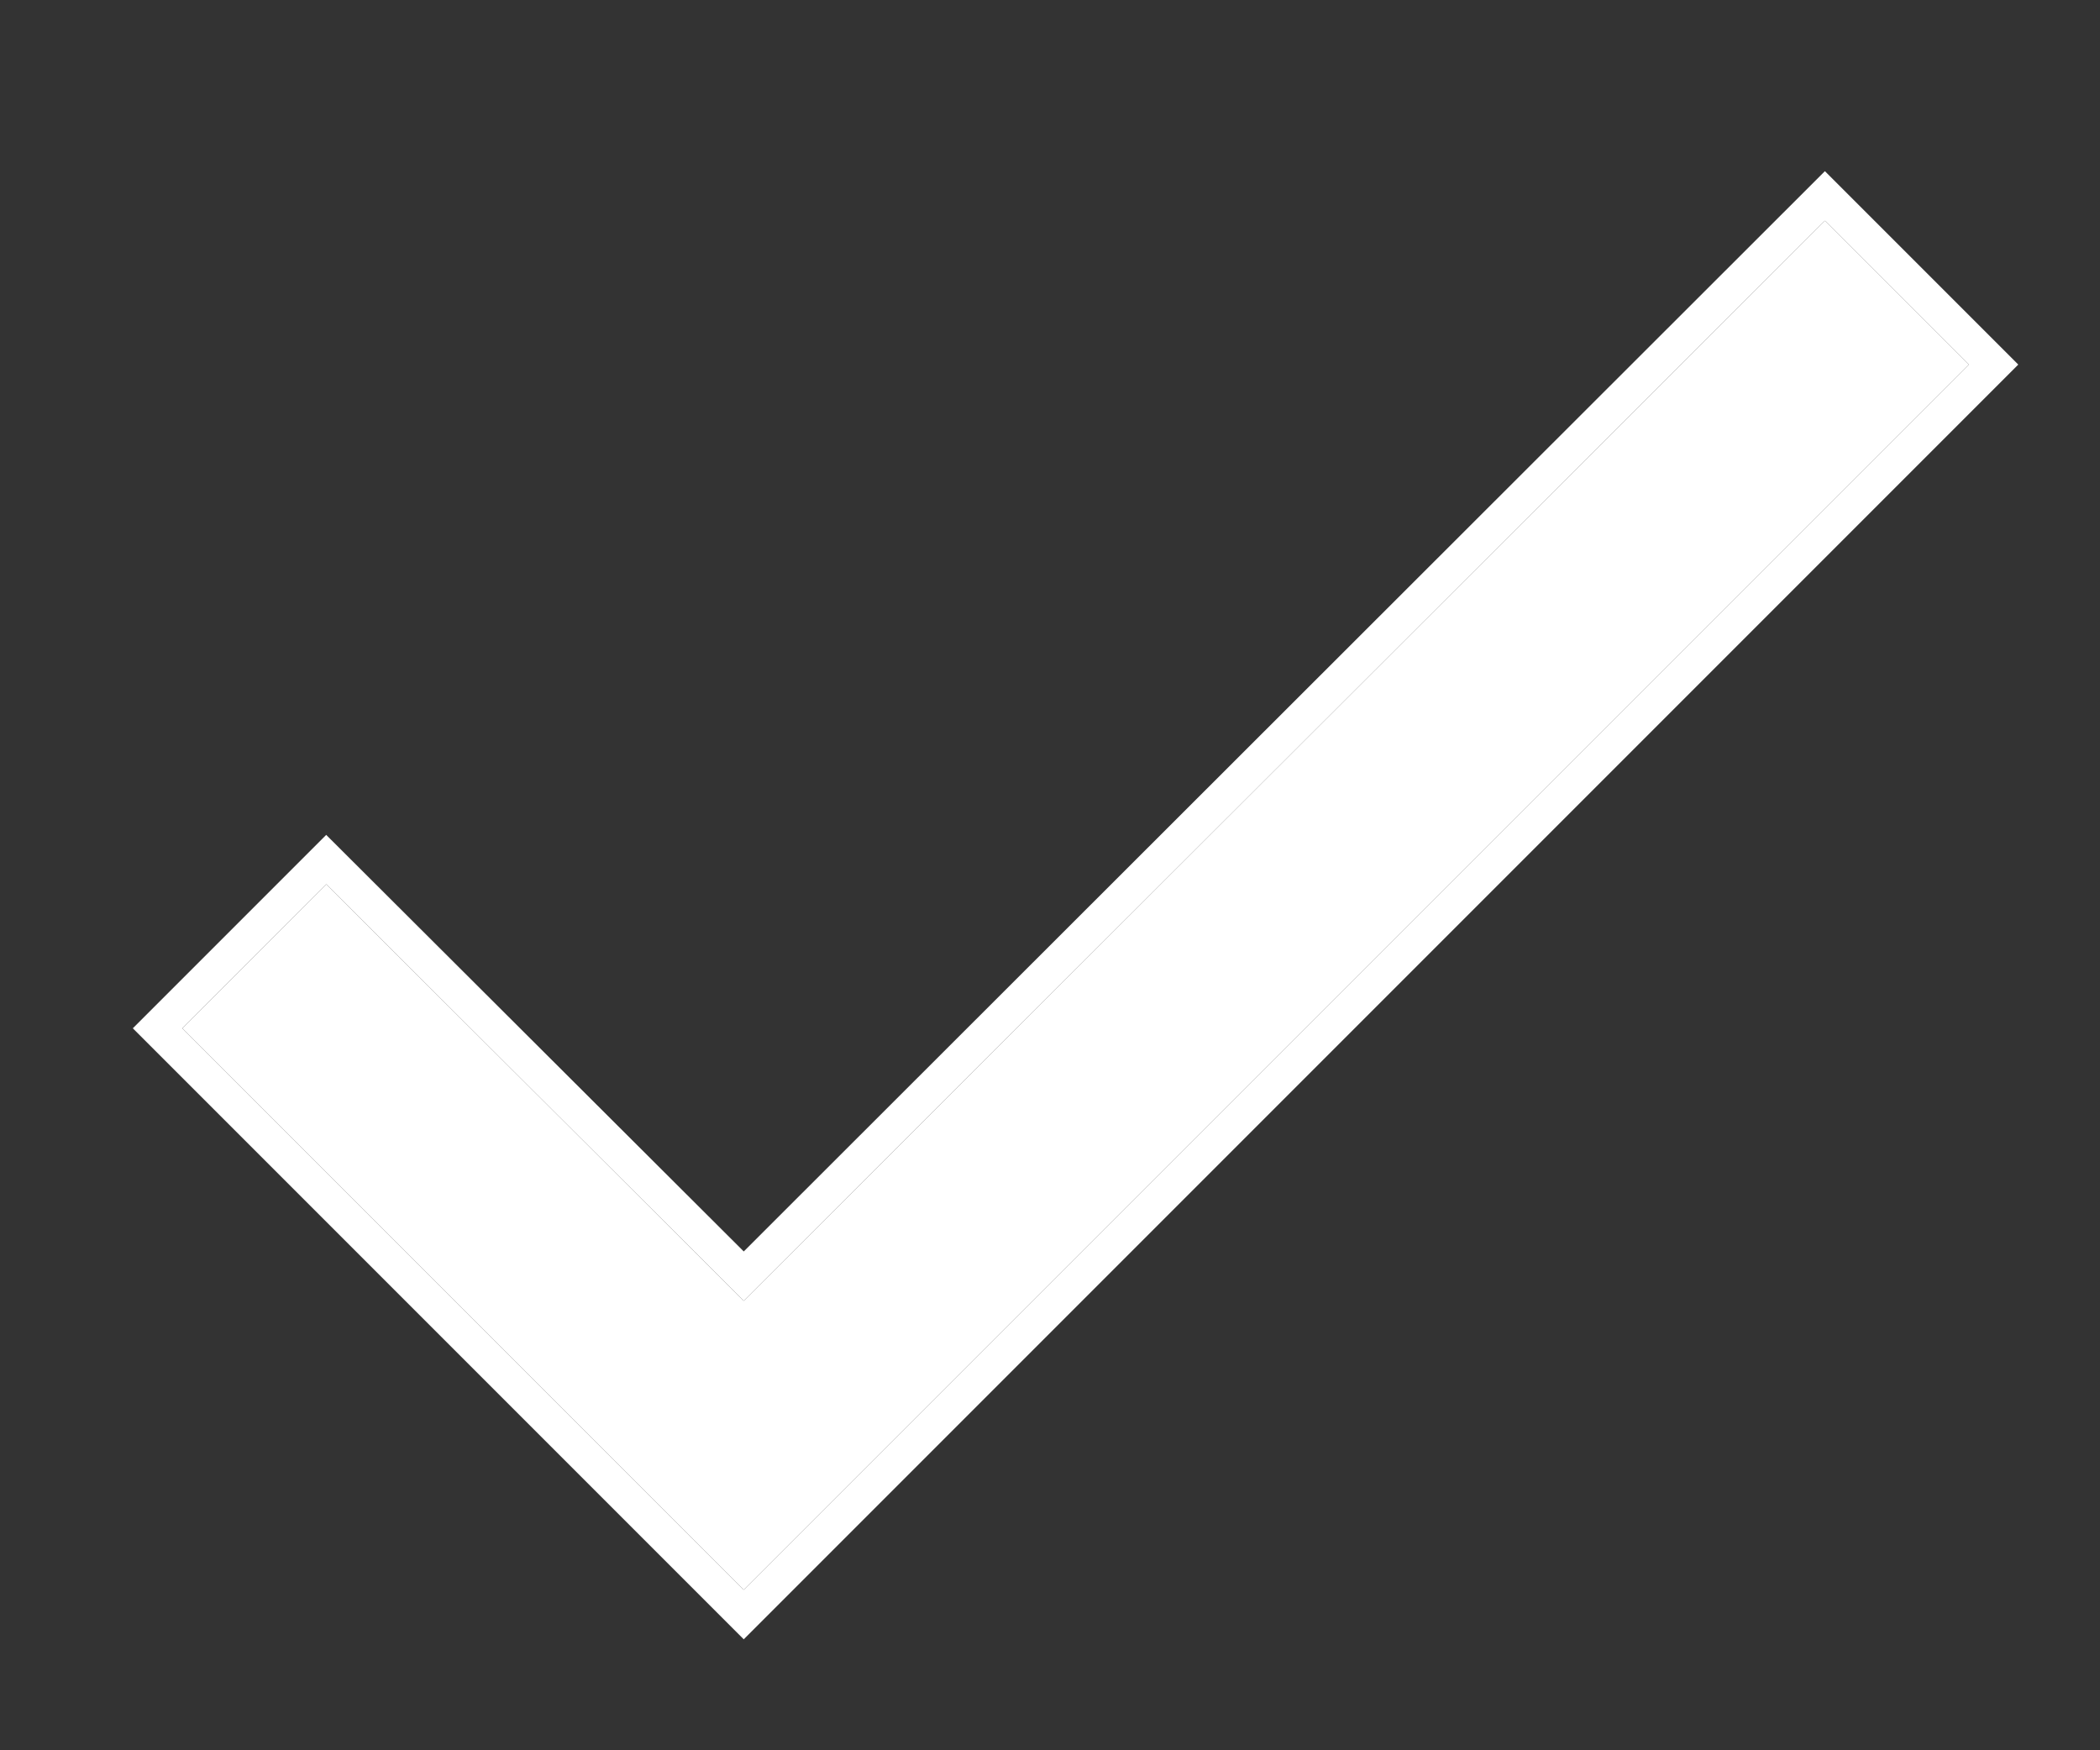
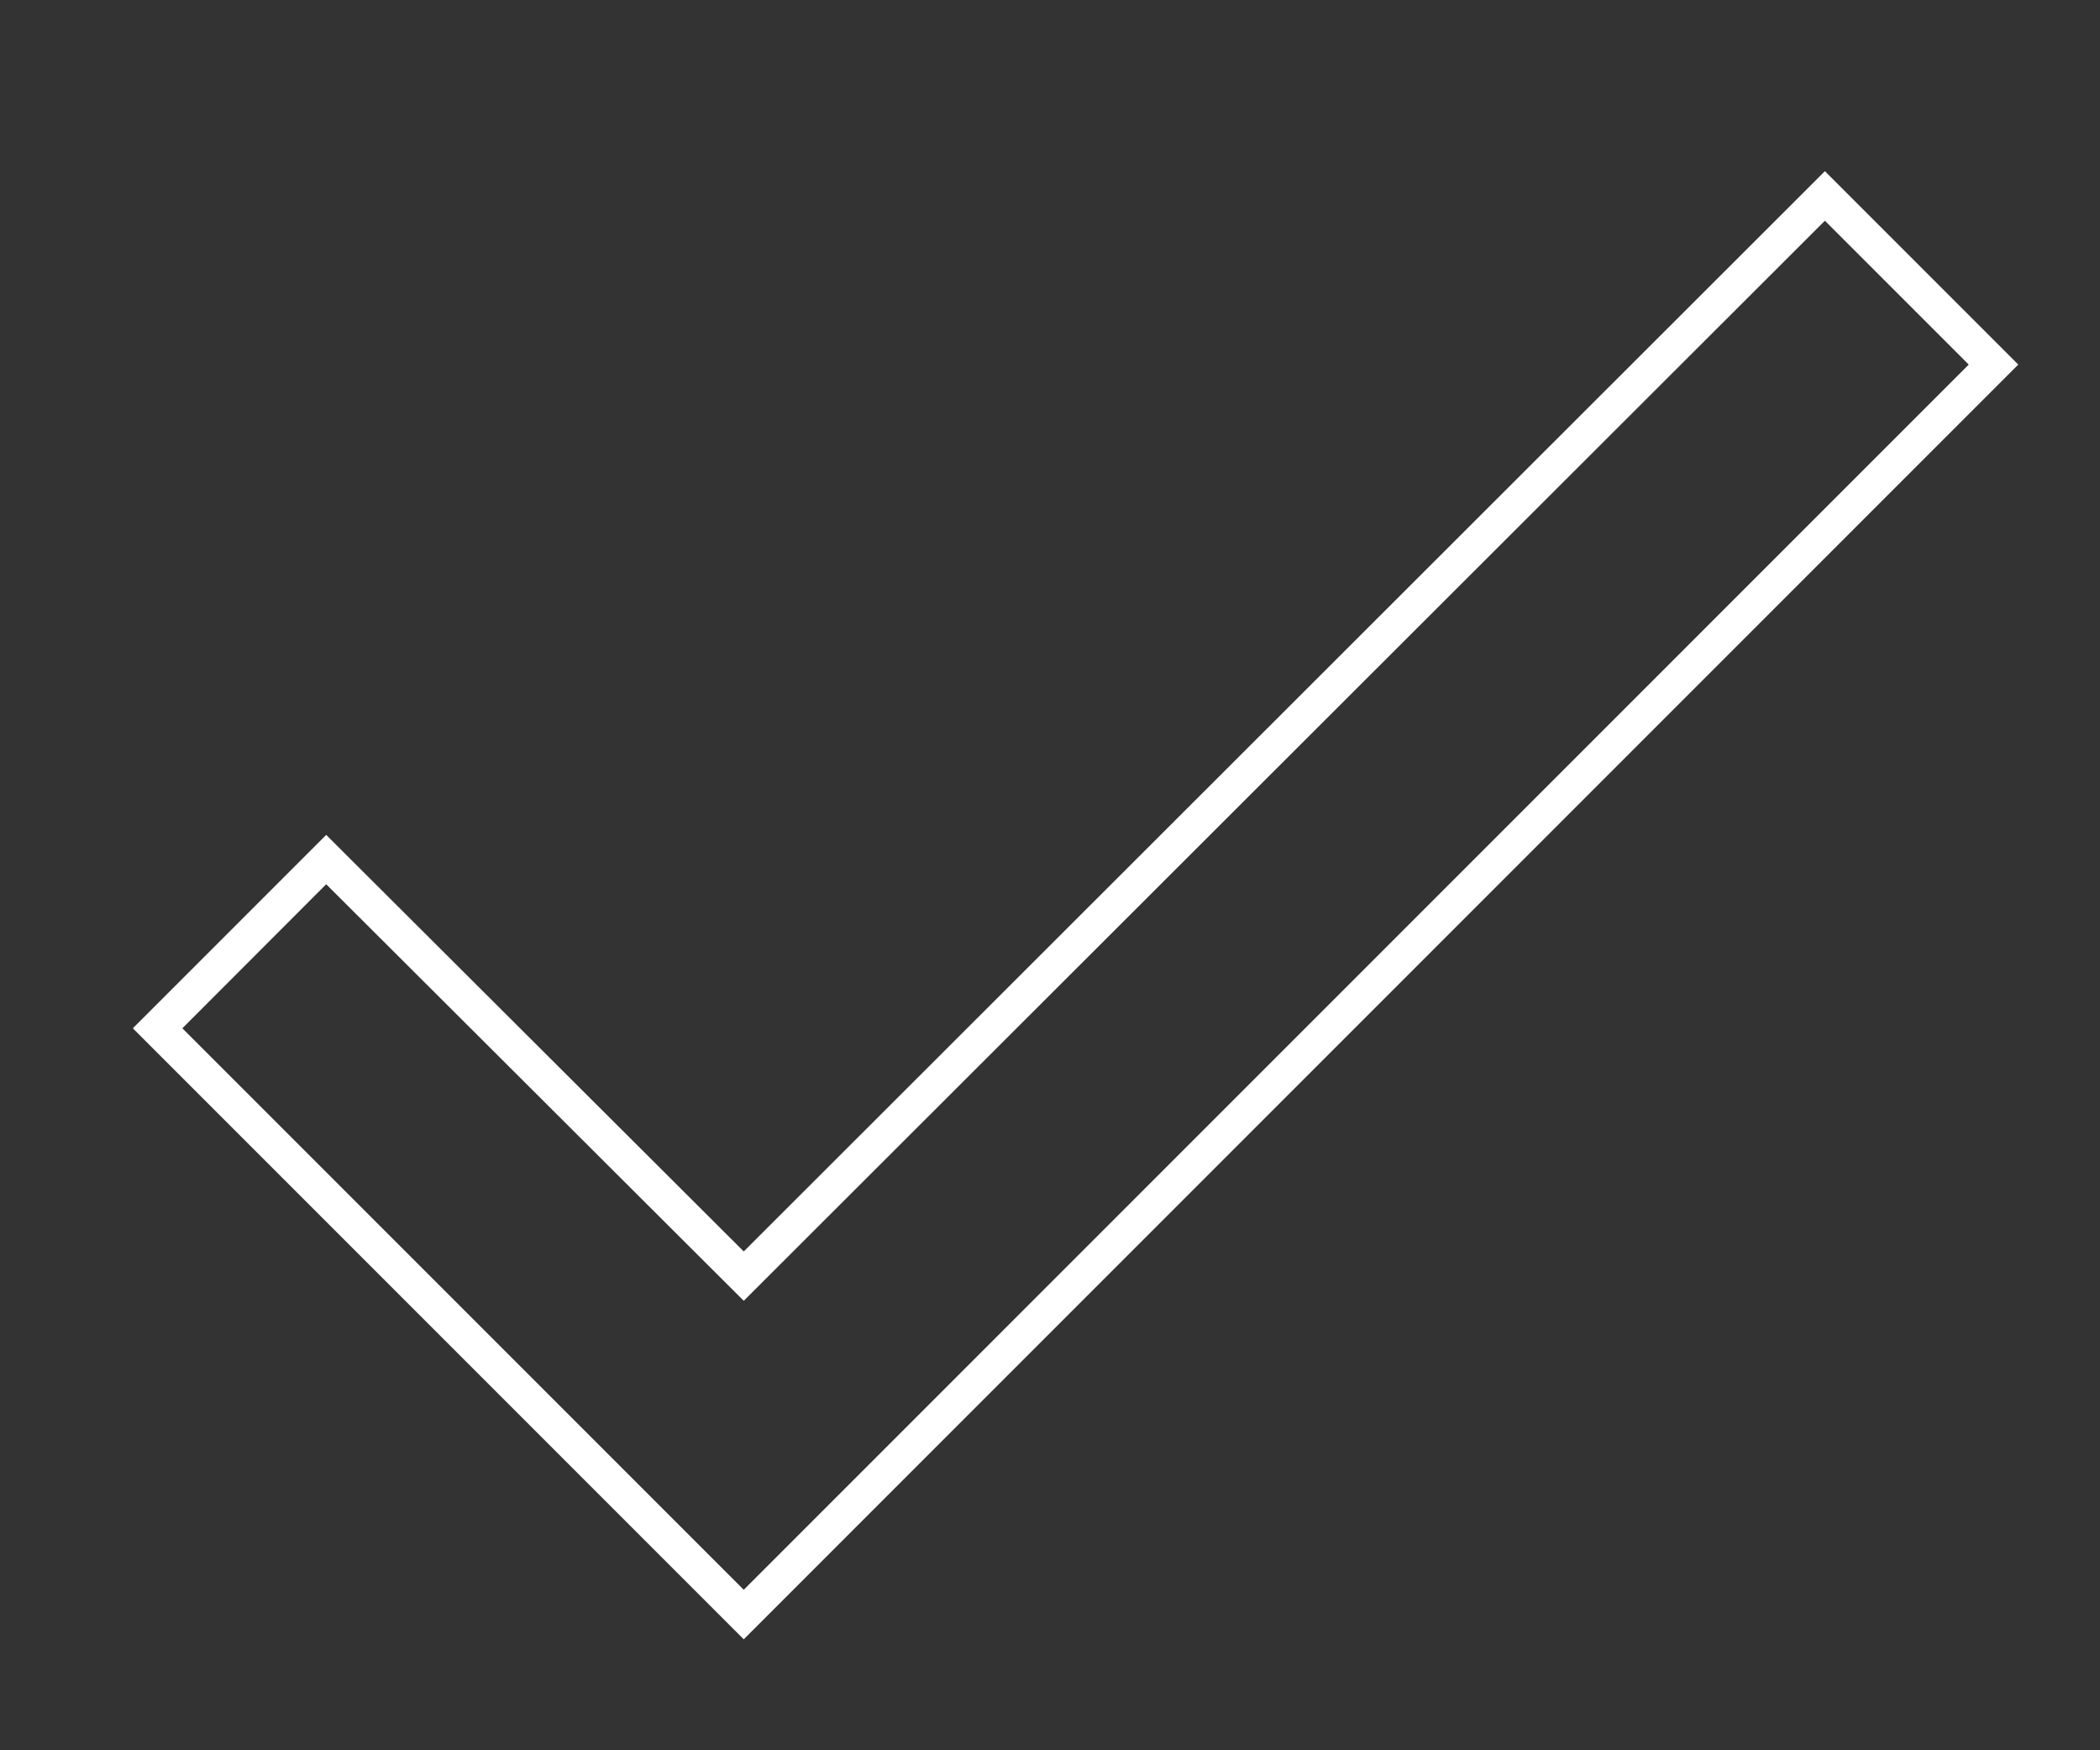
<svg xmlns="http://www.w3.org/2000/svg" width="12" height="10" viewBox="0 0 12 10" fill="none">
  <rect x="0" y="0" width="12" height="10" fill="#333333" stroke="none" />
-   <path d="M11.25 2.083L4.25 9.083L1.042 5.875L1.864 5.052L4.25 7.432L10.428 1.261L11.25 2.083Z" fill="white" />
  <path fill-rule="evenodd" clip-rule="evenodd" d="M11.533 2.083L4.25 9.366L0.759 5.875L1.864 4.77L4.25 7.15L10.428 0.978L11.533 2.083ZM4.25 7.432L1.864 5.052L1.042 5.875L4.25 9.083L11.25 2.083L10.428 1.261L4.25 7.432Z" fill="white" />
</svg>